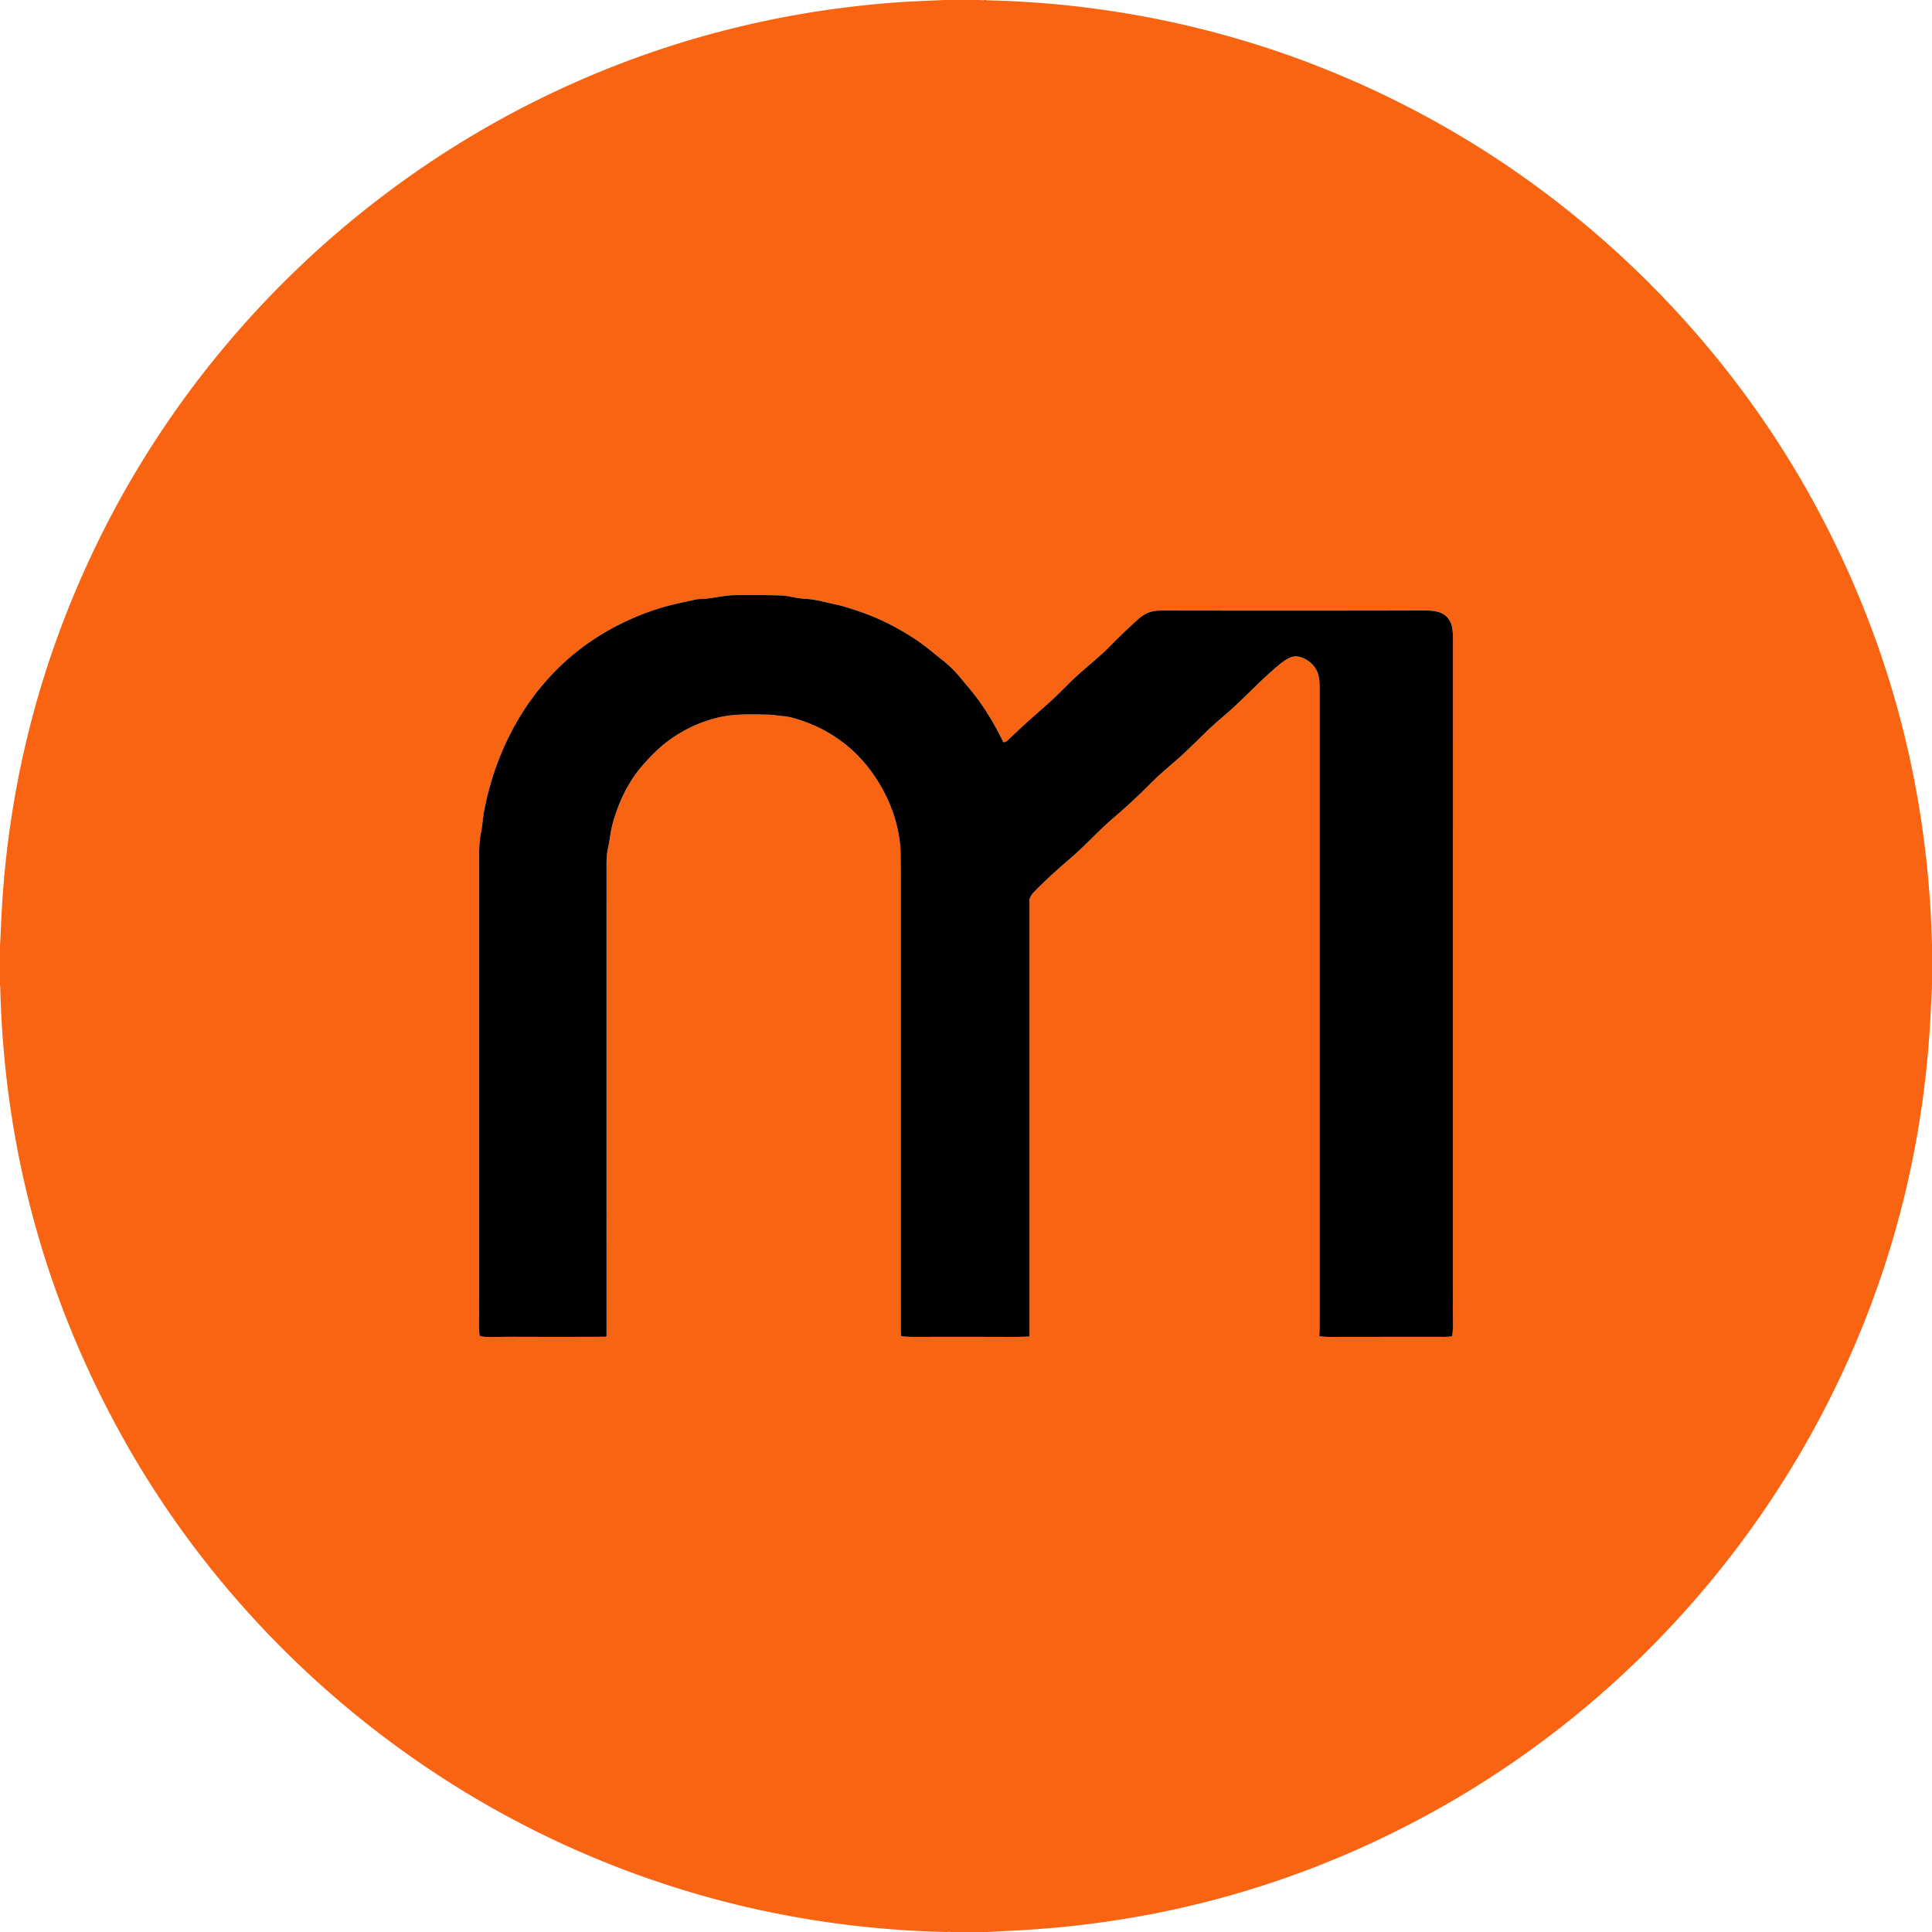
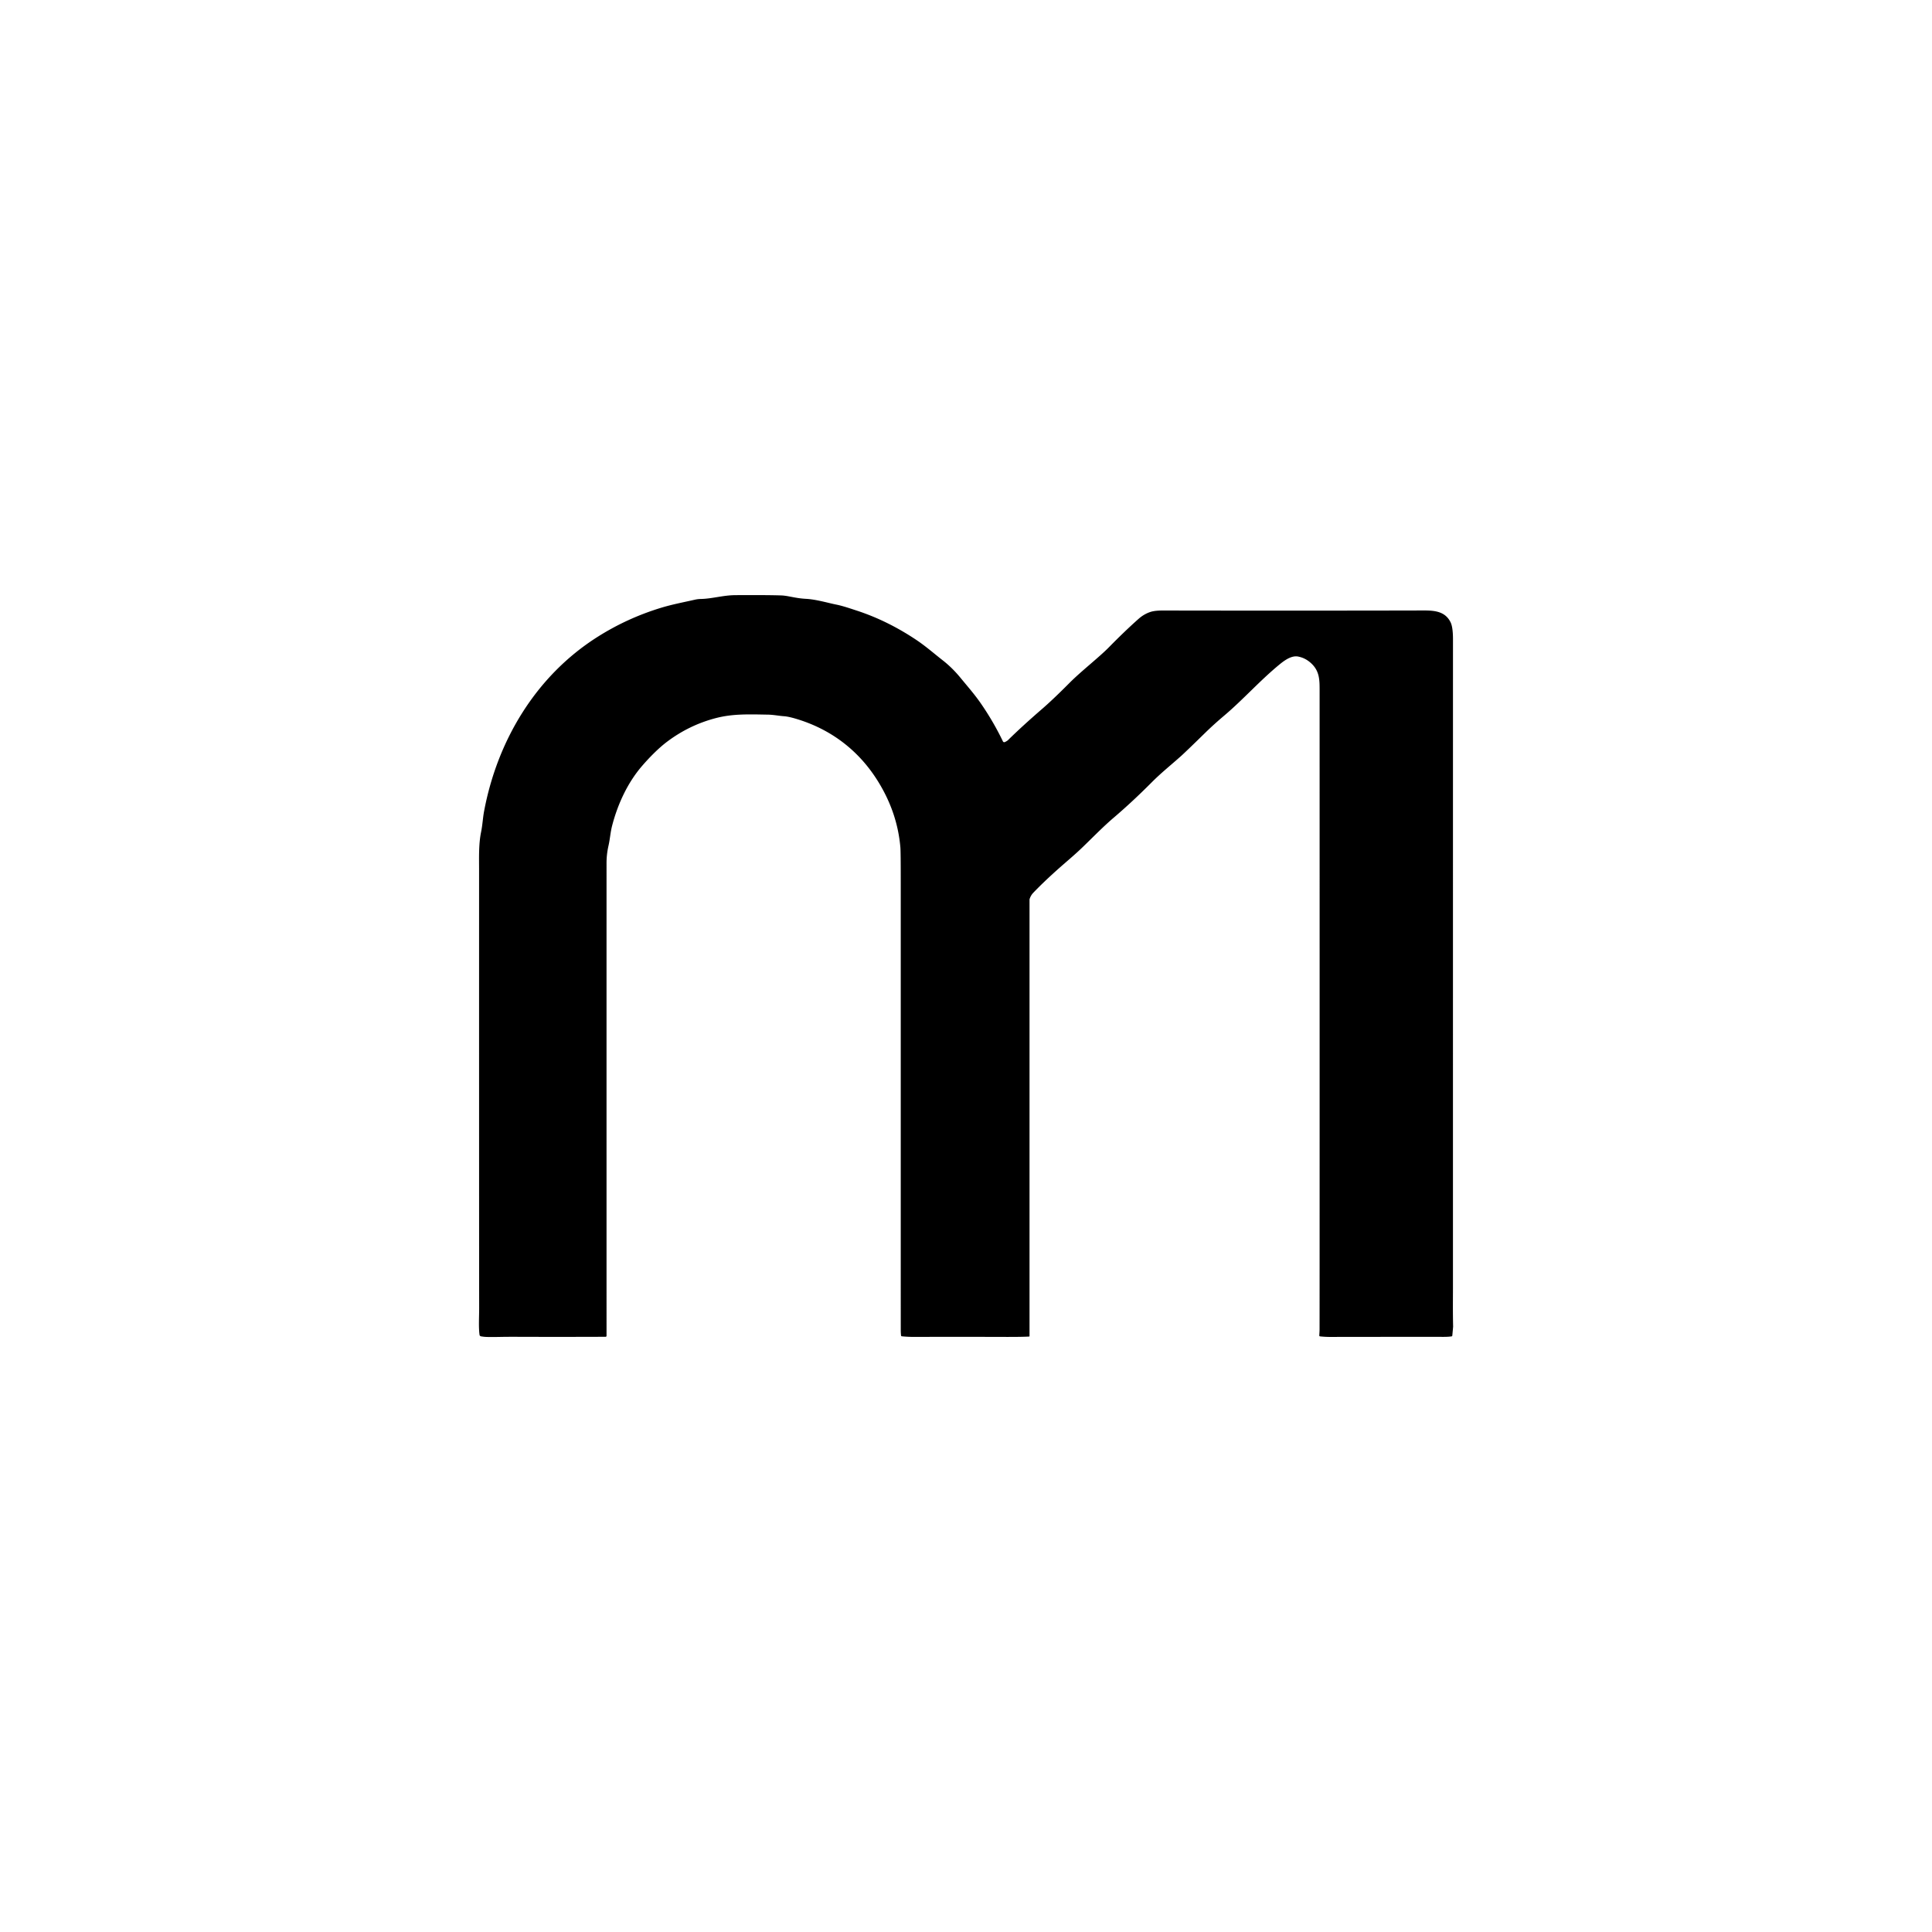
<svg xmlns="http://www.w3.org/2000/svg" viewBox="0 0 1500 1500">
-   <path fill="#f86412" d="M734.68 0h25.95q.71.31 1.12 0 .06.01.13 0 1.39.31 2.78 0h.9q.05.22.44.22c127.74 2.86 250.74 37.26 360.73 101.15 116.71 67.78 215.19 168.09 280.35 286.59q88.34 160.67 92.92 346v31.16q-.35.75 0 .88v.25q-.55 10.49-1.07 21-6.21 125.3-51.59 239.4c-63.79 160.38-182.13 295.37-333.24 379.2q-151.92 84.27-326.95 93.06-10.43.52-20.85 1.09h-28.43q-1.07-.31-2.12 0h-1.81q-142.48-3.46-271.79-57.23c-156.38-65.03-288.14-182.9-369.5-331.44Q4.5 950.4.17 765.8a.08.07-3.6 0 0-.09-.07H0v-31.37q.43-7.04.71-14.1 6.05-153.19 71.04-290.77c73.7-156 200.57-283 356.56-357.17Q556.09 11.55 699.63 1.61q7.08-.49 34.1-1.61zm64.28 1037.7a.39.38 88.5 0 0 .36-.39V698.39a1.14.98-40.6 0 1 .05-.32q.9-2.87 2.82-4.88 7.41-7.76 17.98-17.27c7.55-6.78 13.65-11.65 20.78-18.56 9.2-8.92 15.72-15.67 23.88-22.64q14.49-12.37 29.24-27.2c7.25-7.29 14.34-12.94 22.51-20.19q3.6-3.19 18.85-18.1c5.28-5.15 9.8-9.2 15.29-13.85 14.65-12.41 27.67-27.21 42.95-39.7 3.88-3.17 9.16-6.87 14.11-5.95q6.26 1.17 11.03 6.04c5.8 5.91 5.73 12.76 5.73 20.23q.04 452.78-.03 496 0 1.27-.22 4.84a.69.68-85.7 0 0 .62.73q4.05.43 7.84.42 41.7-.08 88.25-.05 3.52 0 5.98-.37a.7.69 88.5 0 0 .59-.63q.63-6.82.63-6.93c-.28-11.42-.13-22.04-.13-29.69q.01-422.08.02-504.19c0-4.1-.31-9.8-1.84-12.94-4.15-8.52-12.36-9.24-21-9.22q-96.15.22-197.61.04c-4.83-.01-10.48-.23-14.54 1.13q-4.95 1.65-9.14 5.36-10.72 9.52-22.96 22c-7.67 7.82-21.8 18.79-30.64 27.71-5.62 5.65-13.7 13.64-21.29 20.22q-15.43 13.34-26.45 24.19-.68.68-2.42 1.51a1.16 1.15-25.7 0 1-1.55-.54q-7.03-14.68-16.55-28.62c-5.14-7.52-9.64-12.55-16.46-20.83q-6.38-7.76-13.76-13.51c-6.72-5.24-12.96-10.8-20.65-15.93q-22.49-15-46.56-22.8c-4.33-1.4-10.27-3.49-15.59-4.54-5.9-1.16-15.23-3.98-23.23-4.42-5.02-.28-8.16-.92-13.32-1.9q-3.46-.65-5.73-.74-10.62-.38-35.8-.23c-9.7.06-18.06 2.82-27.09 2.98a22.31 21.59-51.1 0 0-4.36.54c-8.83 2.01-17.67 3.66-26.32 6.3q-26.43 8.06-49.58 22.77c-47.62 30.27-77.62 80.36-87.88 135.59-.88 4.77-1.14 10.29-2.29 15.94-1.9 9.25-1.52 20.04-1.52 28.81q-.02 284.49.06 340.22c.02 7.23-.54 14.91.29 21.12a1.37 1.37 0 0 0 .96 1.14q.4.12 2.46.38 2.75.33 13.21.11 5-.1 13.18-.07 33.45.12 68.09-.02a.71.71 0 0 0 .7-.71q-.01-238.26 0-367.17 0-6.66 1.5-13.29c1.26-5.53 1.43-10.27 2.91-15.92 4.33-16.57 11.99-33.16 23.15-46.08 5.51-6.38 12.66-13.76 19.63-18.98q17.23-12.92 37.87-18.25c13.04-3.37 25.36-2.9 40.46-2.63 4.07.07 8.9 1.02 12.23 1.22q3.25.2 9.01 1.89c27.37 8.06 49.16 24.69 64.06 48.76 9.77 15.77 15.74 32.73 17.33 51.28q.28 3.28.28 27.01 0 341.72.01 347.74 0 2.05.23 4.16a.68.67 89.5 0 0 .61.6q4.72.49 10.06.47 29.06-.12 69.25 0 13.79.04 19.46-.28" />
  <path d="M798.96 1037.7q-5.67.32-19.46.28-40.19-.12-69.25 0-5.34.02-10.06-.47a.68.67 89.5 0 1-.61-.6q-.23-2.11-.23-4.16-.01-6.02-.01-347.74 0-23.73-.28-27.01c-1.59-18.55-7.56-35.51-17.33-51.28-14.9-24.07-36.69-40.7-64.06-48.76q-5.76-1.69-9.01-1.89c-3.33-.2-8.16-1.15-12.23-1.22-15.1-.27-27.42-.74-40.46 2.63q-20.64 5.33-37.87 18.25c-6.97 5.22-14.12 12.6-19.63 18.98-11.16 12.92-18.82 29.51-23.15 46.08-1.48 5.65-1.65 10.39-2.91 15.92q-1.5 6.63-1.5 13.29-.01 128.91 0 367.17a.71.71 0 0 1-.7.71q-34.64.14-68.09.02-8.18-.03-13.18.07-10.46.22-13.21-.11-2.06-.26-2.46-.38a1.37 1.37 0 0 1-.96-1.14c-.83-6.21-.27-13.89-.29-21.12q-.08-55.73-.06-340.22c0-8.77-.38-19.56 1.52-28.81 1.15-5.65 1.41-11.17 2.29-15.94 10.26-55.23 40.26-105.32 87.88-135.59q23.15-14.71 49.58-22.77c8.65-2.64 17.49-4.29 26.32-6.3a22.31 21.59-51.1 0 1 4.36-.54c9.03-.16 17.39-2.92 27.09-2.98q25.18-.15 35.8.23 2.27.09 5.73.74c5.16.98 8.3 1.62 13.32 1.9 8 .44 17.33 3.26 23.23 4.42 5.32 1.05 11.26 3.14 15.59 4.54q24.07 7.8 46.56 22.8c7.69 5.13 13.93 10.69 20.65 15.93q7.38 5.75 13.76 13.51c6.82 8.28 11.32 13.31 16.46 20.83q9.52 13.94 16.55 28.62a1.16 1.15-25.7 0 0 1.55.54q1.74-.83 2.42-1.51 11.02-10.85 26.45-24.19c7.59-6.58 15.67-14.57 21.29-20.22 8.84-8.92 22.97-19.89 30.64-27.71q12.24-12.48 22.96-22 4.19-3.71 9.14-5.36c4.06-1.36 9.71-1.14 14.54-1.13q101.46.18 197.61-.04c8.64-.02 16.85.7 21 9.22 1.53 3.14 1.84 8.84 1.84 12.94q-.01 82.11-.02 504.19c0 7.65-.15 18.27.13 29.69q0 .11-.63 6.93a.7.69 88.5 0 1-.59.63q-2.46.37-5.98.37-46.55-.03-88.25.05-3.79.01-7.84-.42a.69.68-85.7 0 1-.62-.73q.22-3.57.22-4.84.07-43.22.03-496c0-7.47.07-14.32-5.73-20.23q-4.77-4.87-11.03-6.04c-4.95-.92-10.23 2.78-14.11 5.95-15.28 12.49-28.3 27.29-42.95 39.7-5.49 4.65-10.01 8.7-15.29 13.85q-15.25 14.91-18.85 18.1c-8.17 7.25-15.26 12.9-22.51 20.19q-14.75 14.83-29.24 27.2c-8.16 6.97-14.68 13.72-23.88 22.64-7.13 6.91-13.23 11.78-20.78 18.56q-10.57 9.51-17.98 17.27-1.92 2.01-2.82 4.88a1.14.98-40.6 0 0-.05.32v338.92a.39.38 88.5 0 1-.36.39" />
</svg>